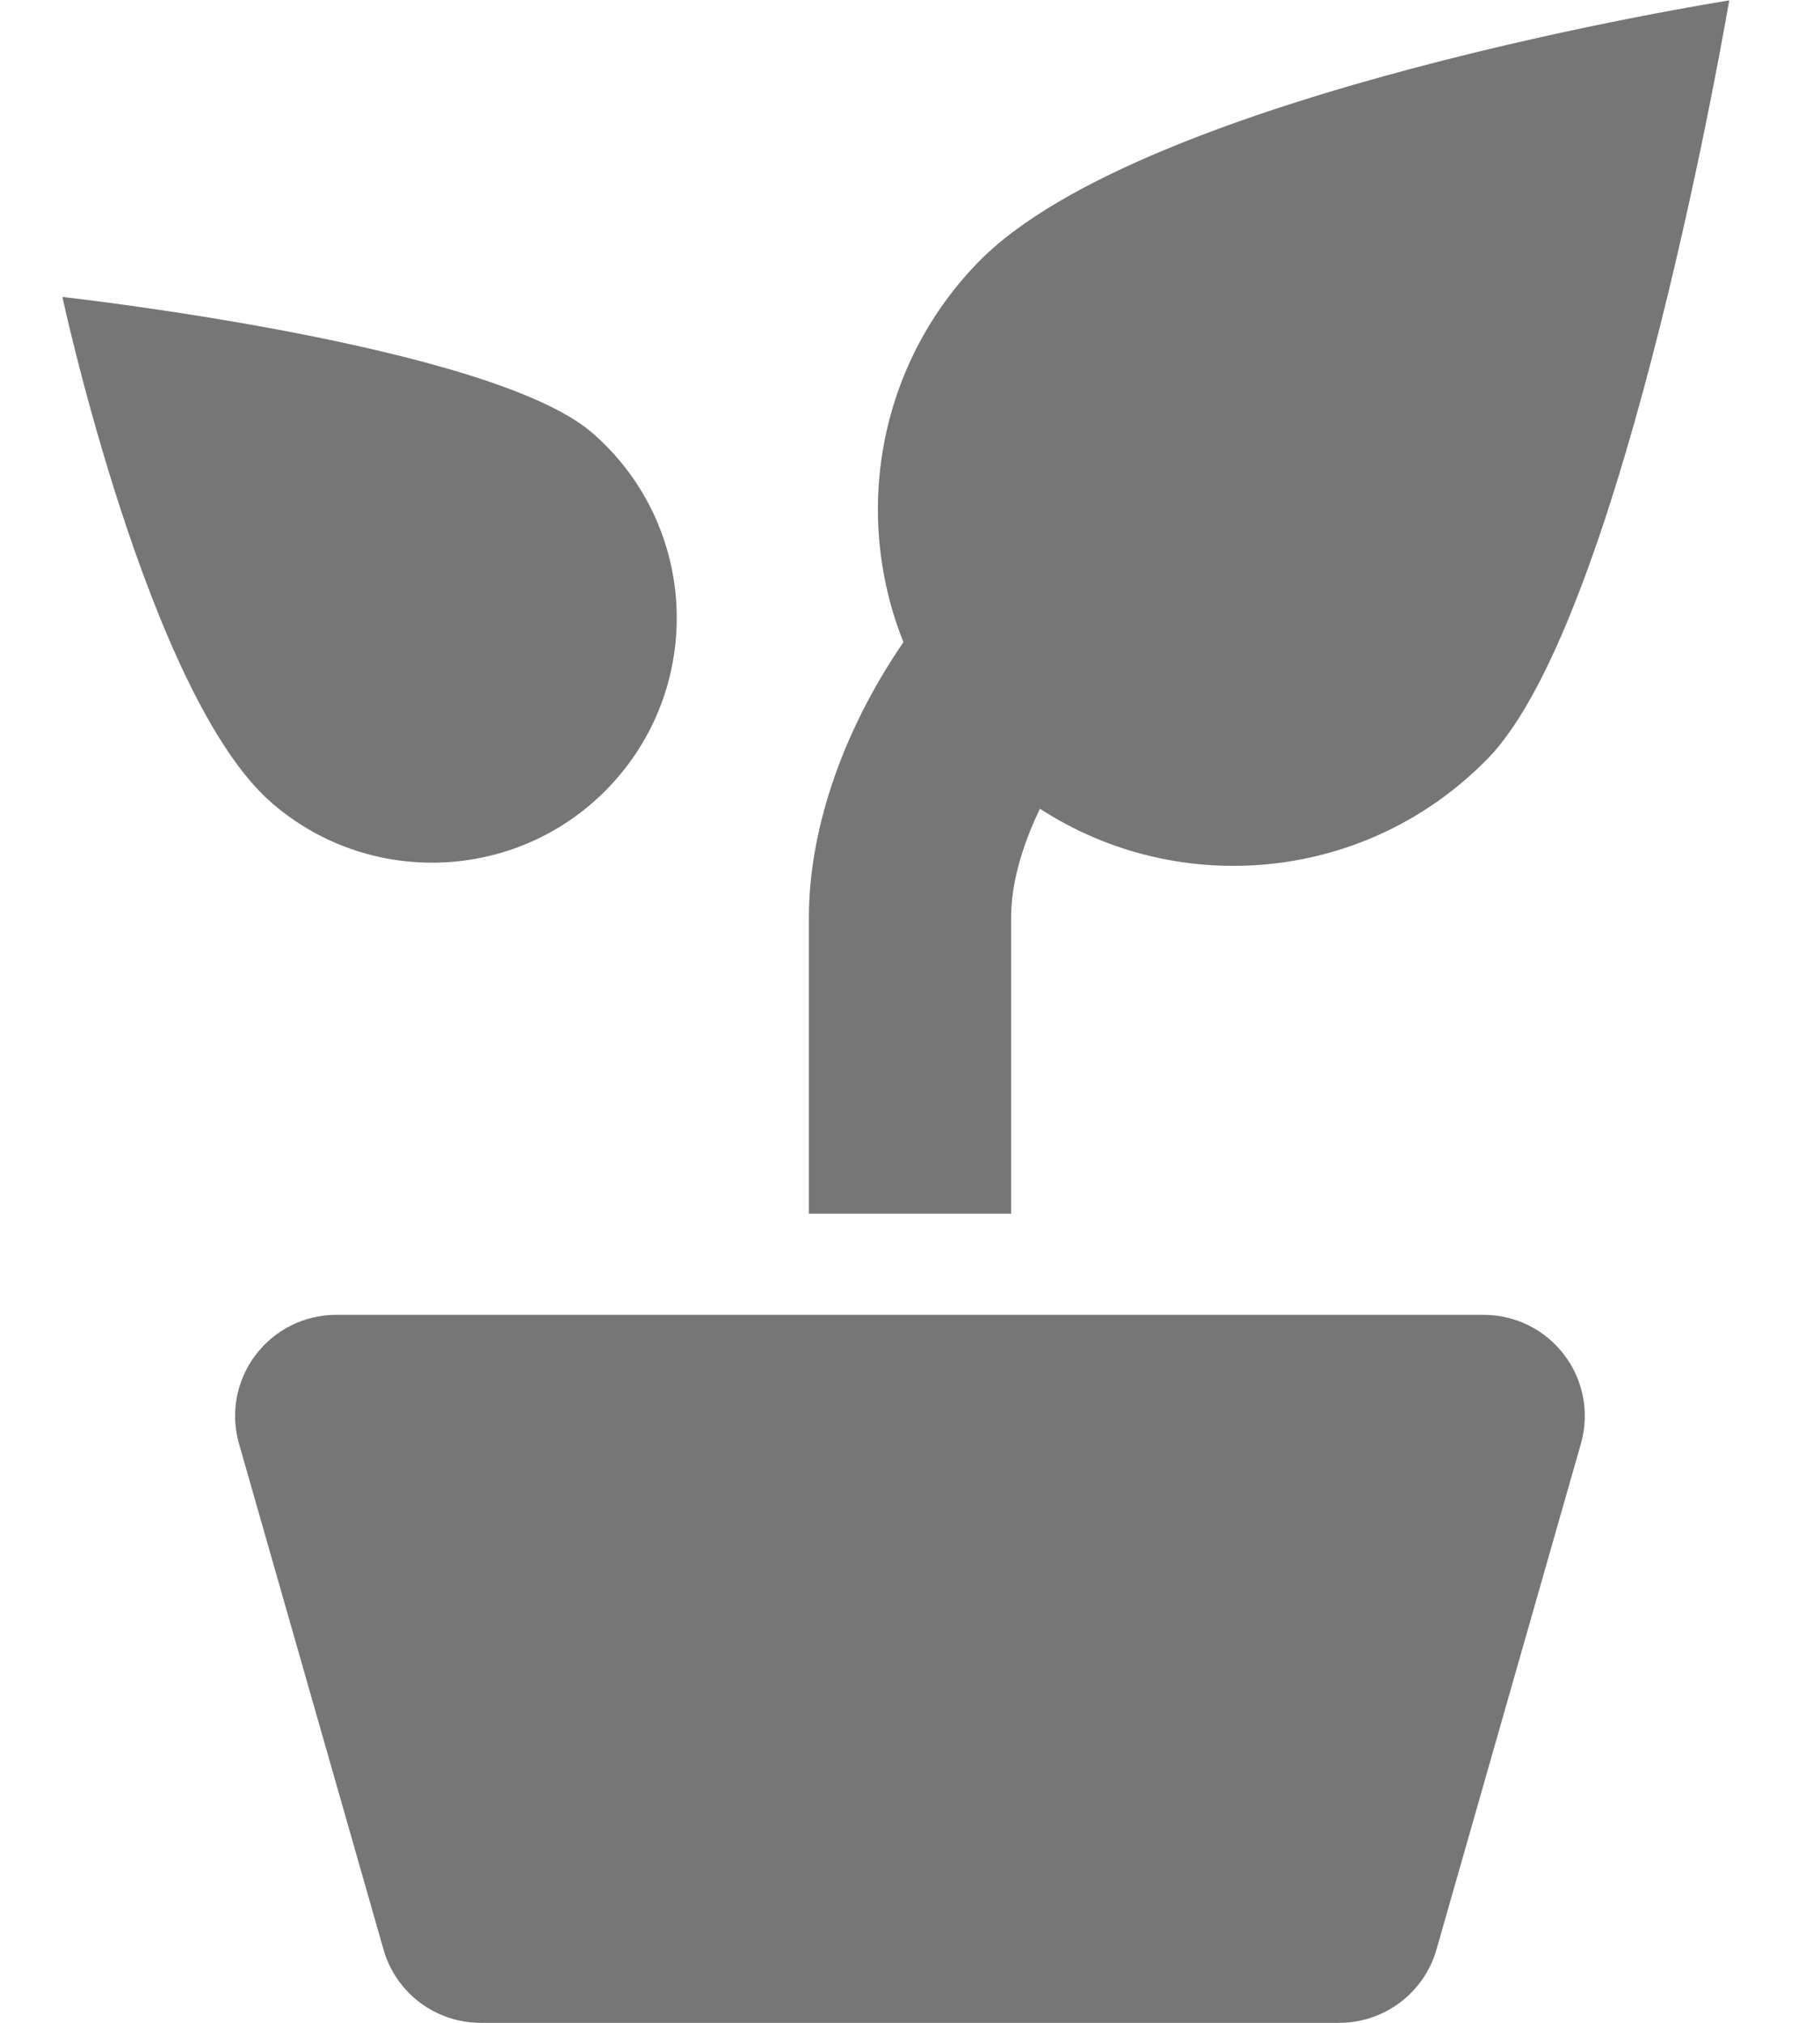
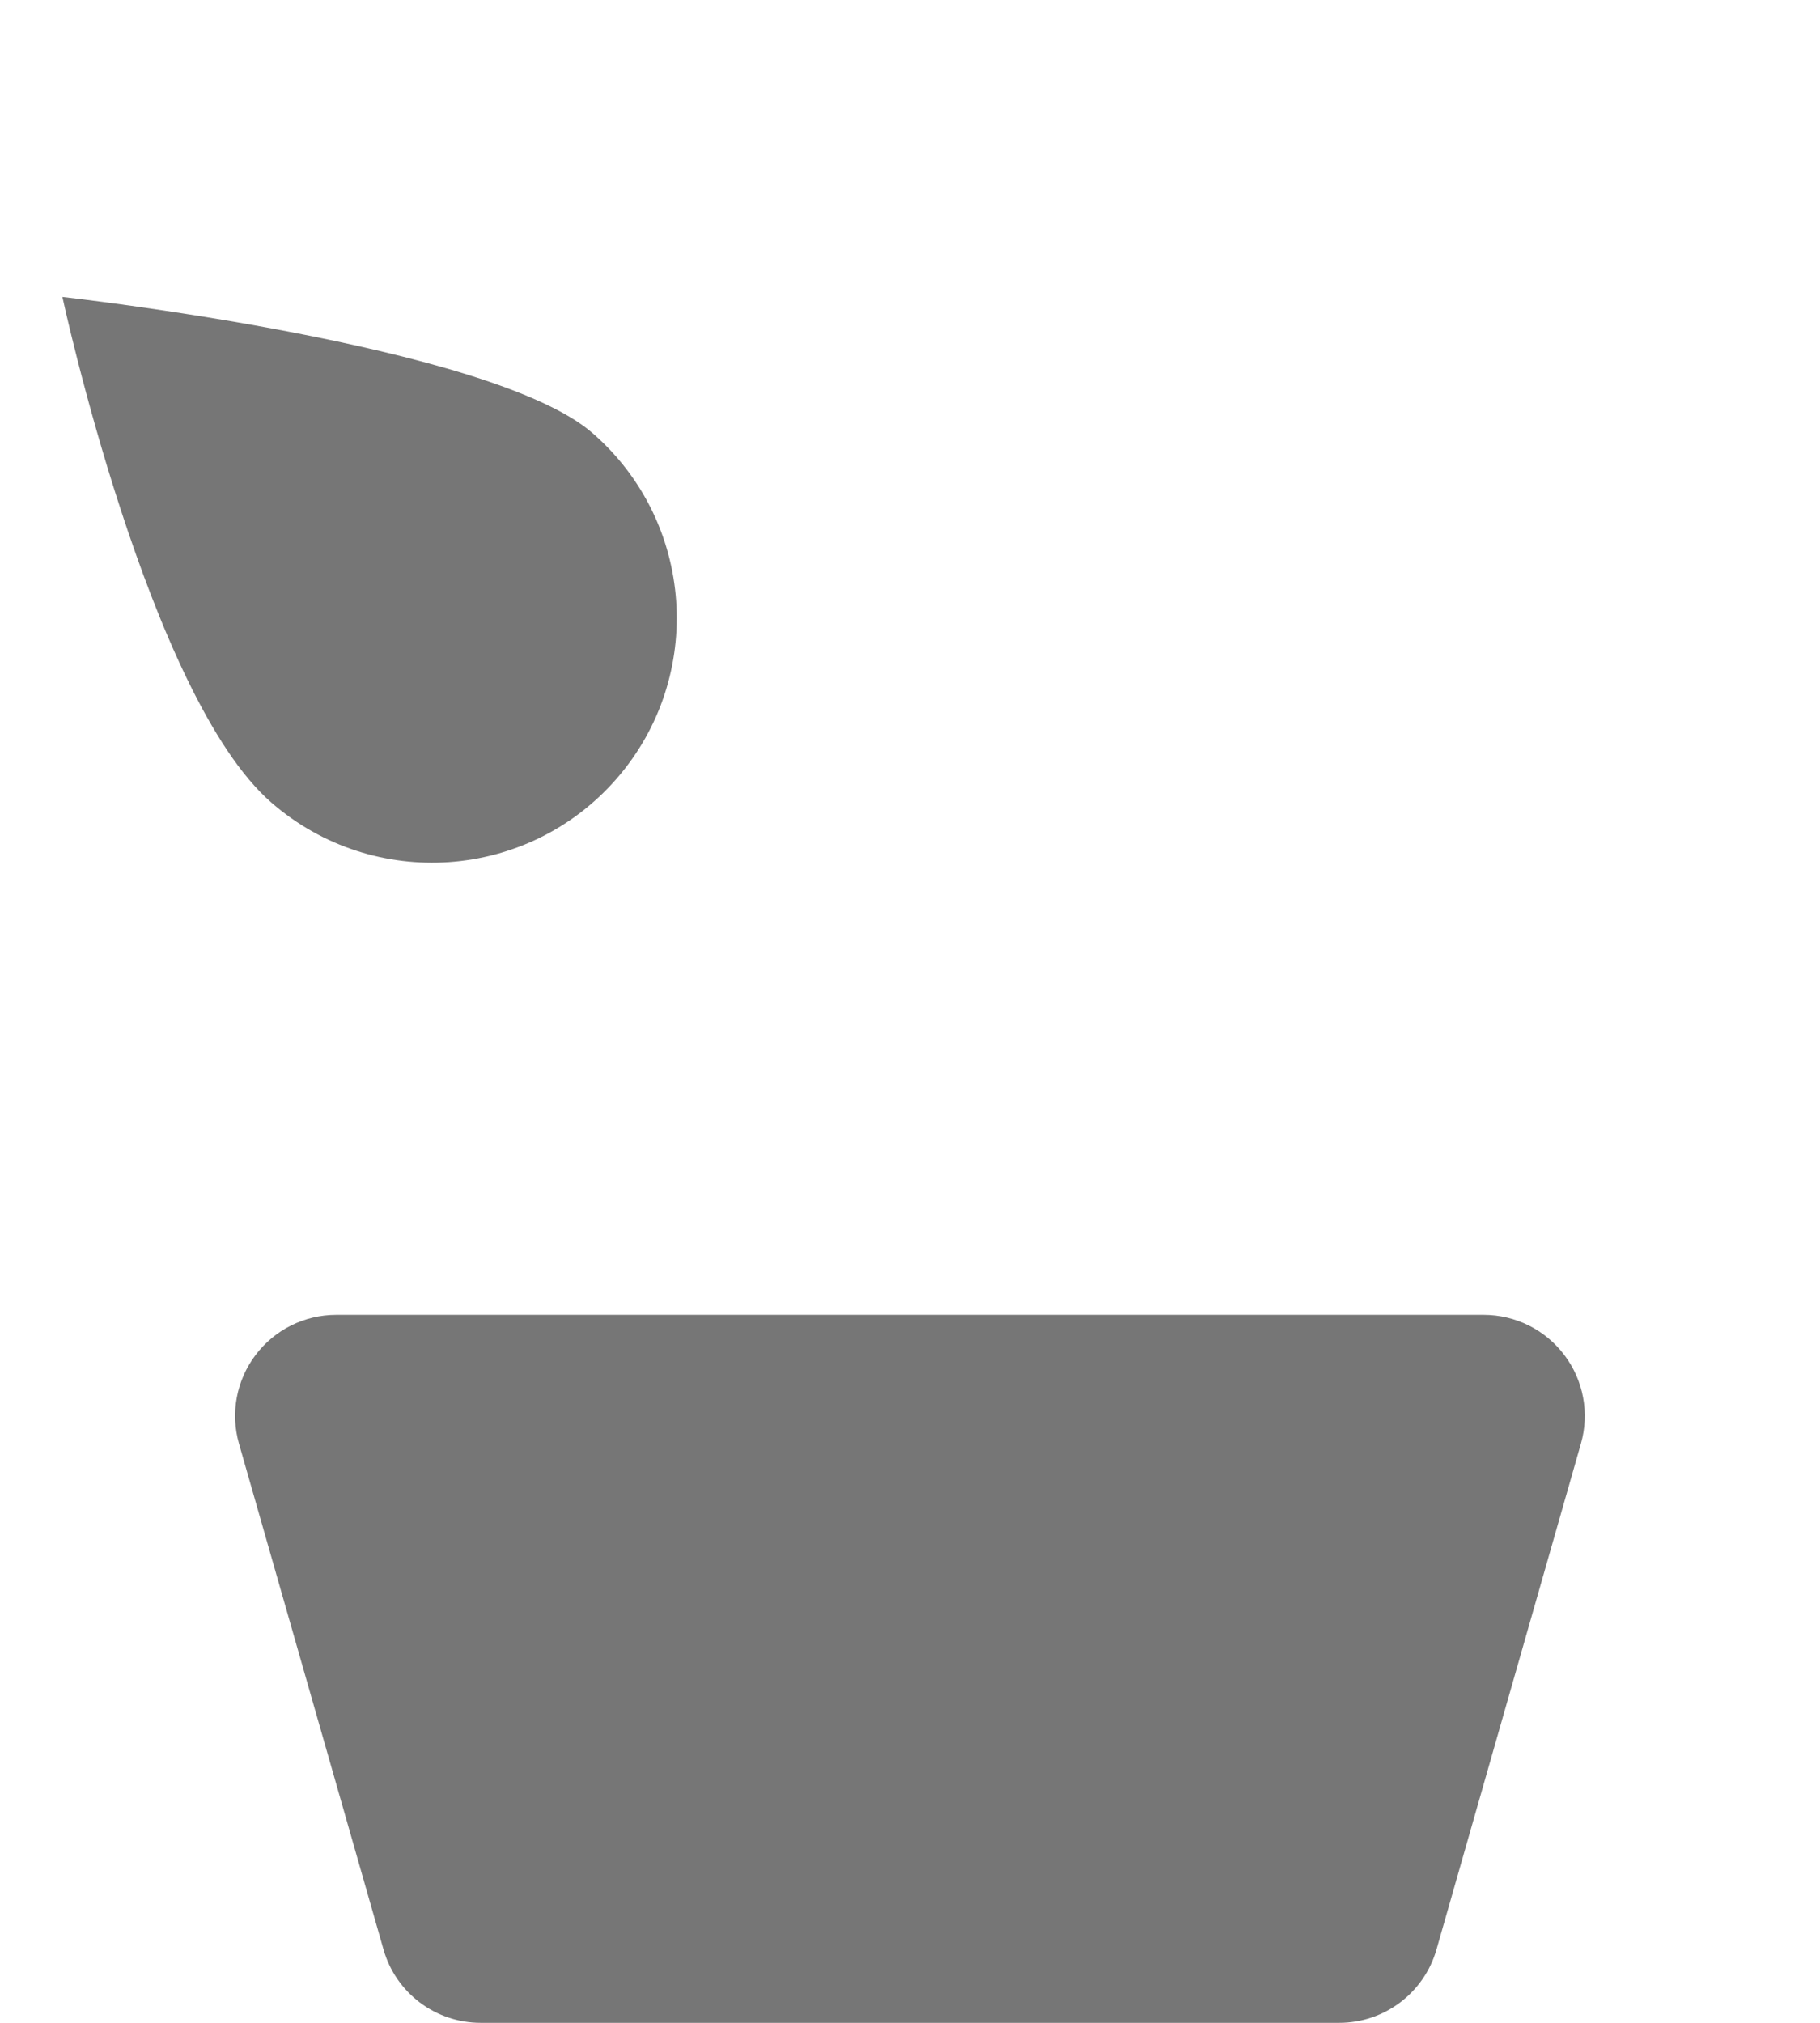
<svg xmlns="http://www.w3.org/2000/svg" width="18px" height="20px" viewBox="0 0 18 20" version="1.1">
  <title>Fill 1340 + Fill 1341 + Fill 1342</title>
  <desc>Created with Sketch.</desc>
  <defs />
  <g id="Page-1" stroke="none" stroke-width="1" fill="none" fill-rule="evenodd">
    <g id="Icons" transform="translate(-464, -2068)" fill="#767676">
      <g id="Fill-1340-+-Fill-1341-+-Fill-1342" transform="translate(464, 2068)">
        <path d="M6.1,7.697 C6.977,6.687 6.869,5.158 5.859,4.281 C4.85,3.405 0.617,2.936 0.617,2.936 C0.617,2.936 1.467,6.879 2.686,7.937 C3.696,8.813 5.224,8.705 6.1,7.697" id="Fill-1340" />
-         <path d="M10,9.07 C10,8.748 10.102,8.376 10.285,7.996 C11.664,8.891 13.525,8.721 14.716,7.498 C16.071,6.107 17.102,0.004 17.102,0.004 C17.102,0.004 11.312,0.912 9.676,2.591 C8.676,3.618 8.435,5.098 8.935,6.349 C8.305,7.269 8,8.245 8,9.07 L8,12 L10,12 L10,9.07 Z" id="Fill-1341" />
        <path d="M14.674,13 L3.325,13 C3.011,13 2.716,13.147 2.527,13.398 C2.338,13.648 2.277,13.973 2.364,14.275 L3.793,19.275 C3.915,19.704 4.307,20 4.754,20 L13.245,20 C13.692,20 14.084,19.704 14.207,19.275 L15.635,14.275 C15.722,13.973 15.661,13.648 15.472,13.398 C15.283,13.147 14.988,13 14.674,13" id="Fill-1342" />
      </g>
    </g>
  </g>
</svg>